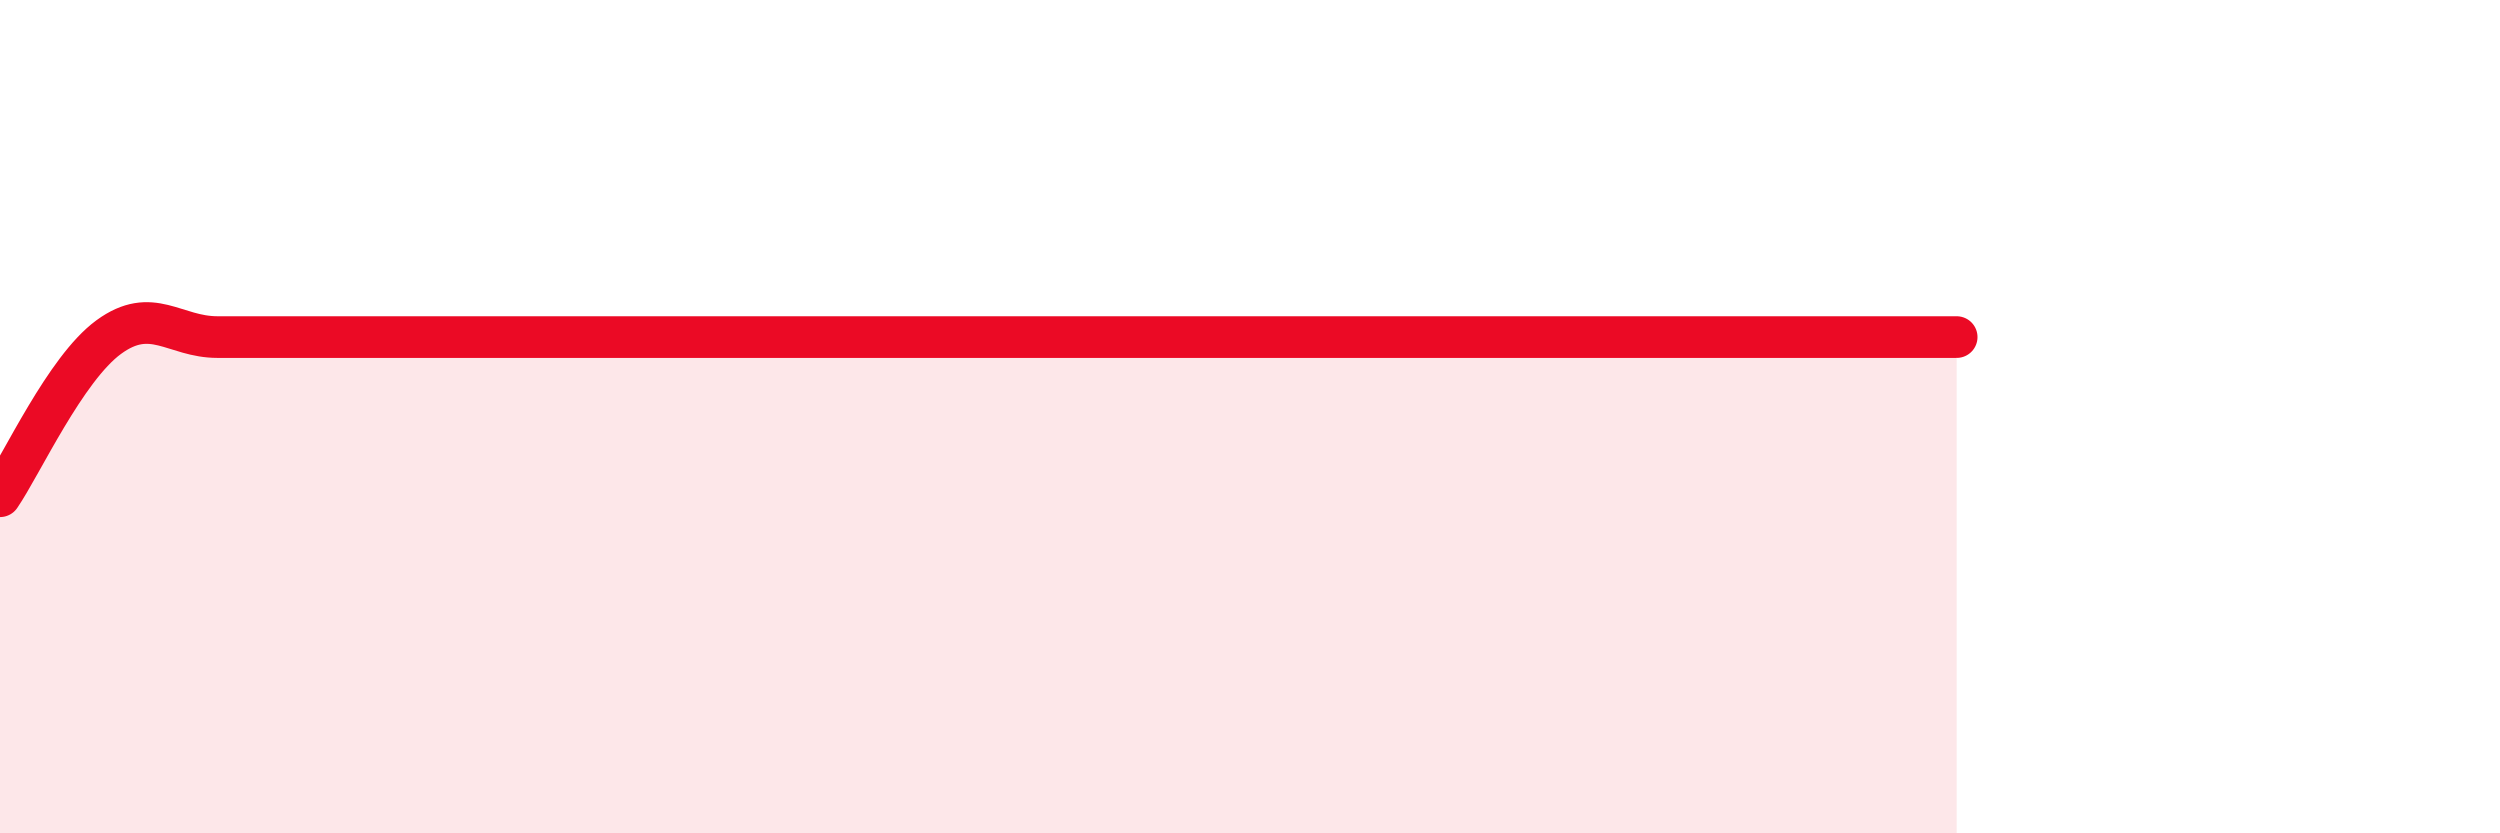
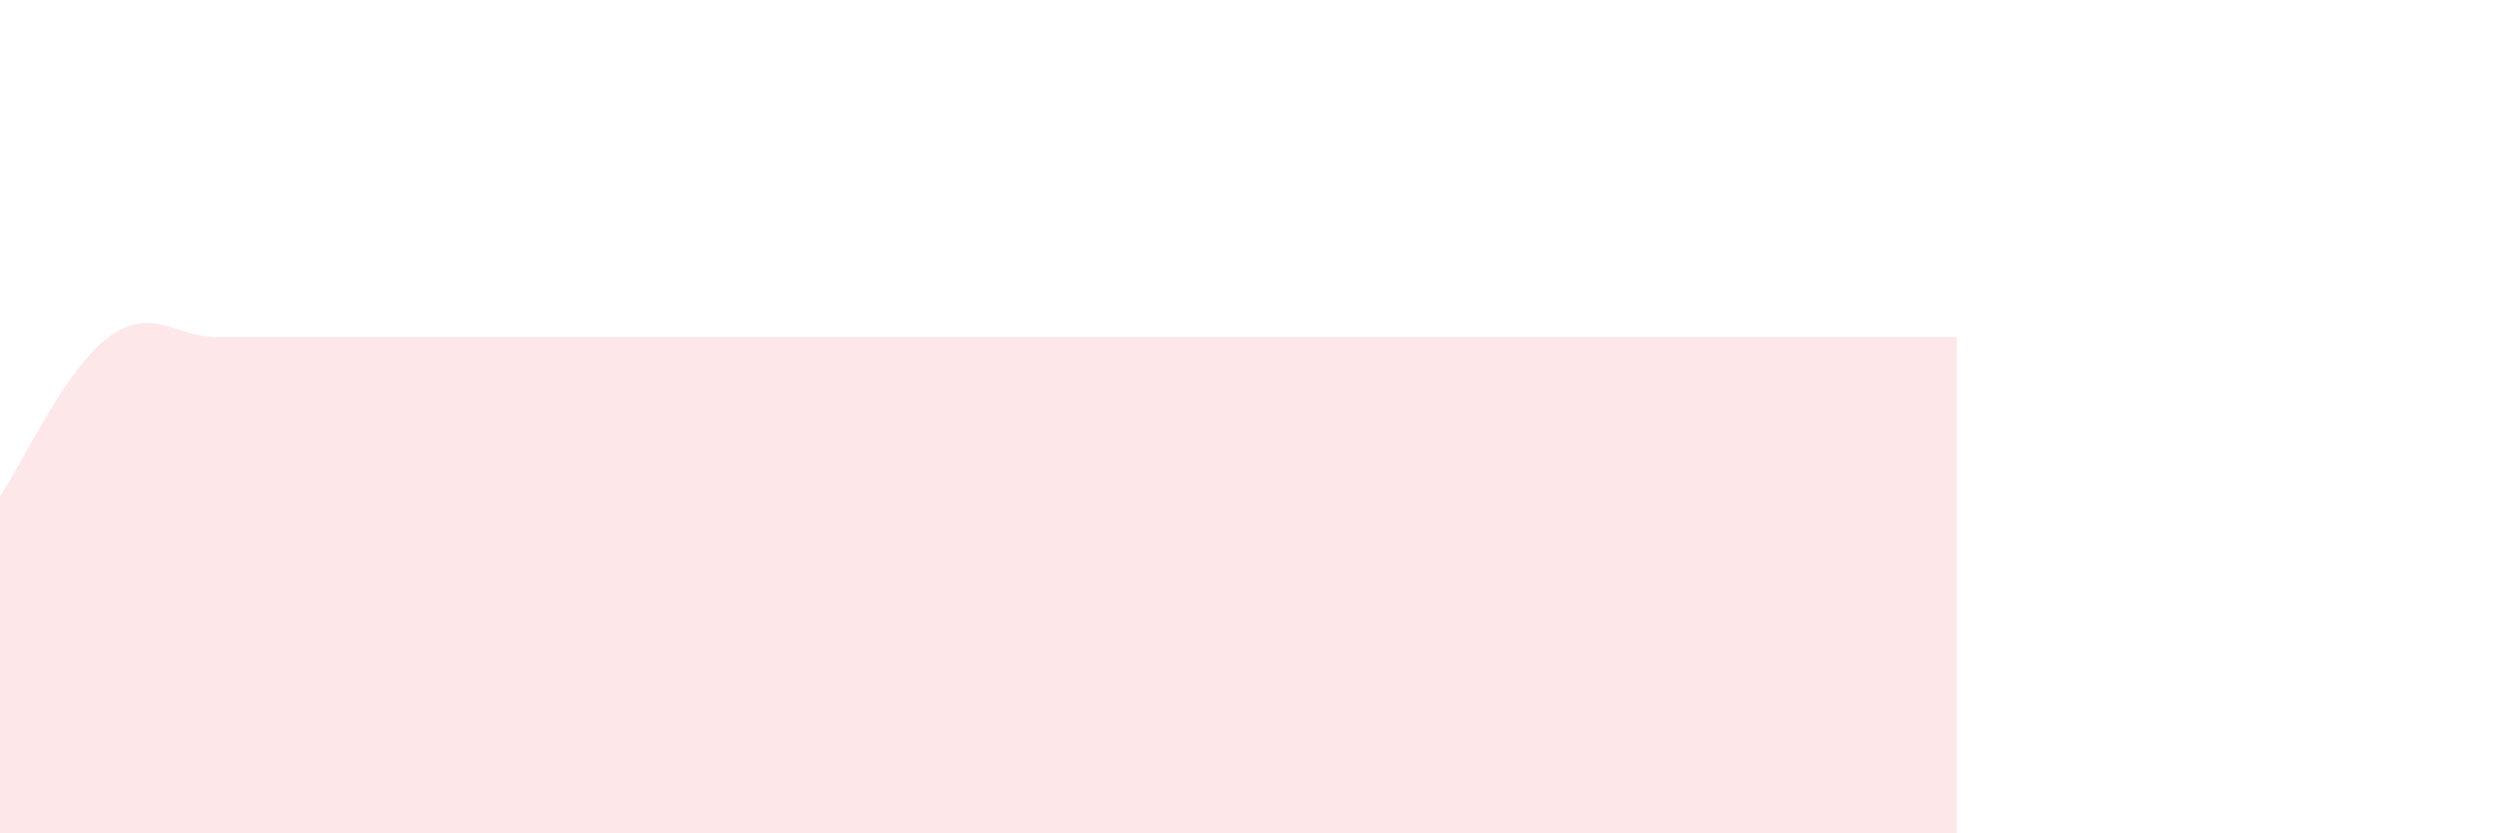
<svg xmlns="http://www.w3.org/2000/svg" width="60" height="20" viewBox="0 0 60 20">
  <path d="M 0,11.91 C 0.52,11.15 1.57,8.85 2.61,8.09 C 3.65,7.33 4.18,8.09 5.22,8.09 C 6.26,8.09 6.79,8.09 7.83,8.09 C 8.87,8.09 9.39,8.09 10.43,8.09 C 11.47,8.09 12,8.09 13.04,8.09 C 14.08,8.09 14.61,8.09 15.65,8.09 C 16.69,8.09 17.22,8.09 18.26,8.09 C 19.3,8.09 19.83,8.09 20.87,8.09 C 21.91,8.09 22.44,8.09 23.48,8.09 C 24.52,8.09 25.05,8.09 26.09,8.09 C 27.13,8.09 27.66,8.09 28.7,8.09 C 29.74,8.09 30.26,8.09 31.3,8.09 C 32.34,8.09 32.87,8.09 33.91,8.09 C 34.95,8.09 35.48,8.09 36.52,8.09 C 37.56,8.09 38.09,8.09 39.13,8.09 C 40.17,8.09 40.7,8.09 41.74,8.09 C 42.78,8.09 43.31,8.09 44.35,8.09 C 45.39,8.09 46.44,8.09 46.96,8.09L46.96 20L0 20Z" fill="#EB0A25" opacity="0.1" stroke-linecap="round" stroke-linejoin="round" />
-   <path d="M 0,11.91 C 0.52,11.15 1.57,8.85 2.61,8.09 C 3.65,7.33 4.18,8.09 5.22,8.09 C 6.26,8.09 6.79,8.09 7.83,8.09 C 8.87,8.09 9.39,8.09 10.43,8.09 C 11.47,8.09 12,8.09 13.04,8.09 C 14.08,8.09 14.61,8.09 15.65,8.09 C 16.69,8.09 17.22,8.09 18.26,8.09 C 19.3,8.09 19.83,8.09 20.87,8.09 C 21.91,8.09 22.44,8.09 23.48,8.09 C 24.52,8.09 25.05,8.09 26.09,8.09 C 27.13,8.09 27.66,8.09 28.7,8.09 C 29.74,8.09 30.26,8.09 31.3,8.09 C 32.34,8.09 32.87,8.09 33.91,8.09 C 34.95,8.09 35.48,8.09 36.52,8.09 C 37.56,8.09 38.09,8.09 39.13,8.09 C 40.17,8.09 40.7,8.09 41.74,8.09 C 42.78,8.09 43.31,8.09 44.35,8.09 C 45.39,8.09 46.44,8.09 46.96,8.09" stroke="#EB0A25" stroke-width="1" fill="none" stroke-linecap="round" stroke-linejoin="round" />
</svg>